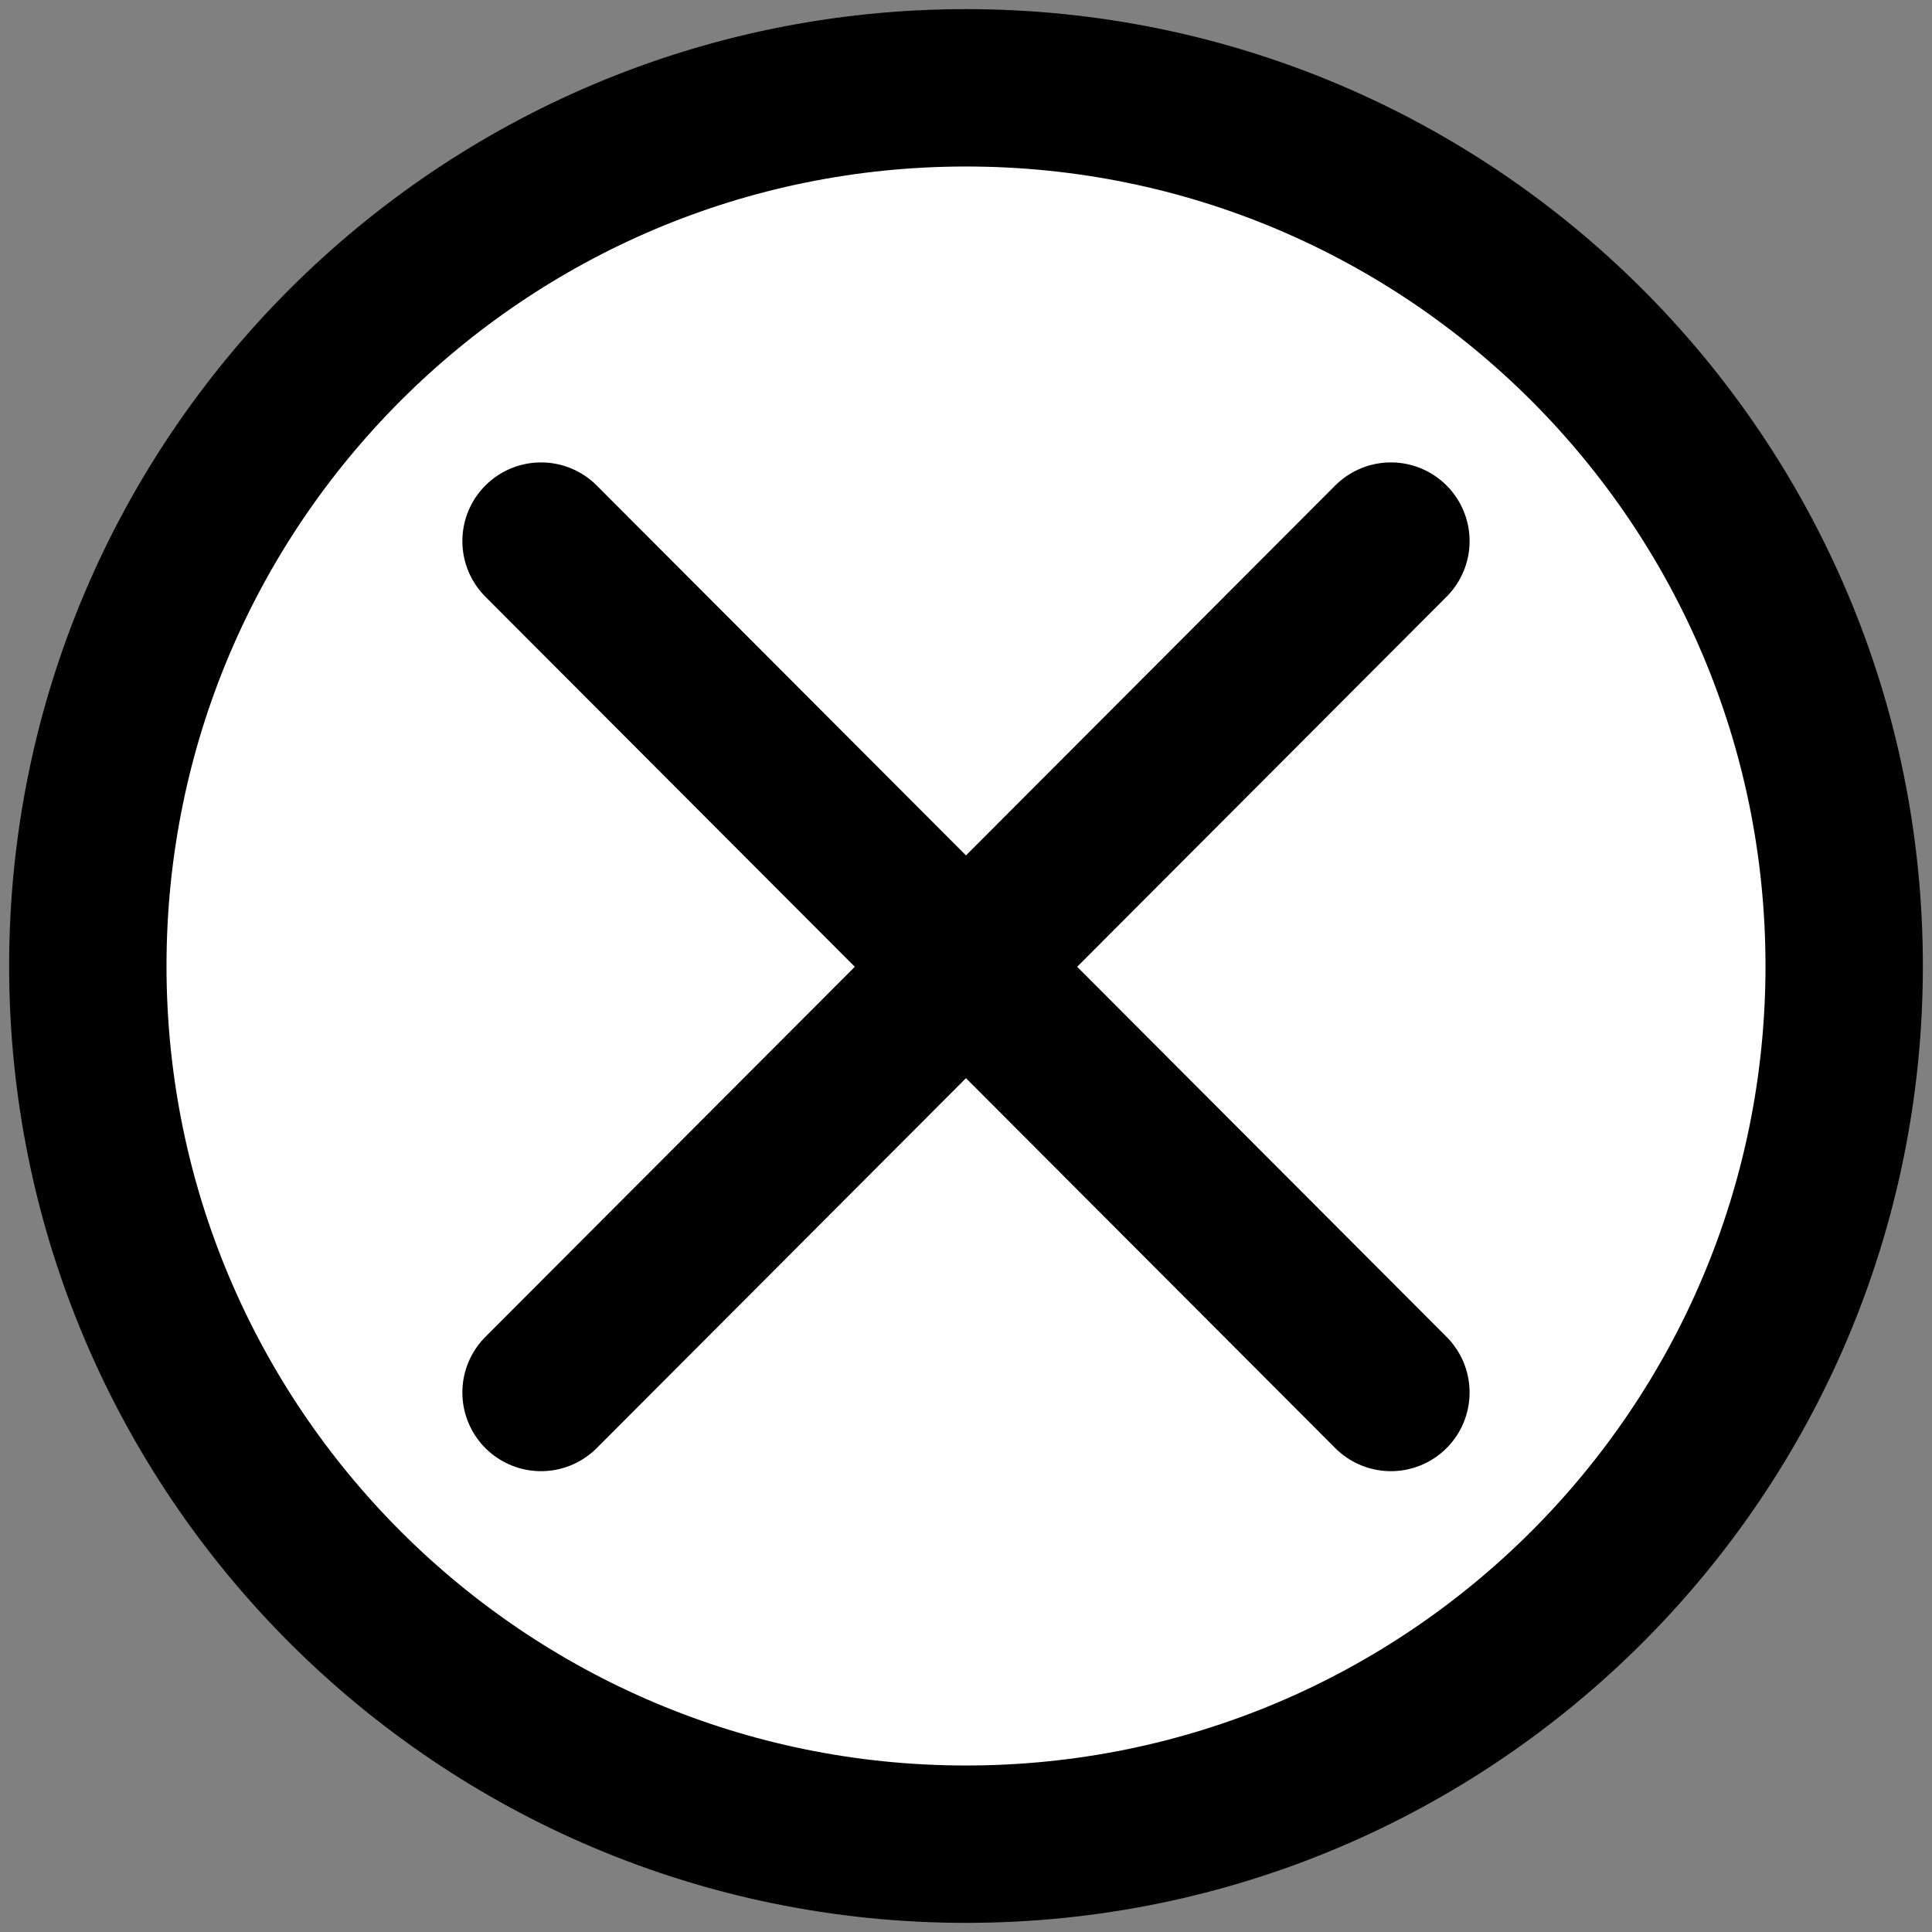
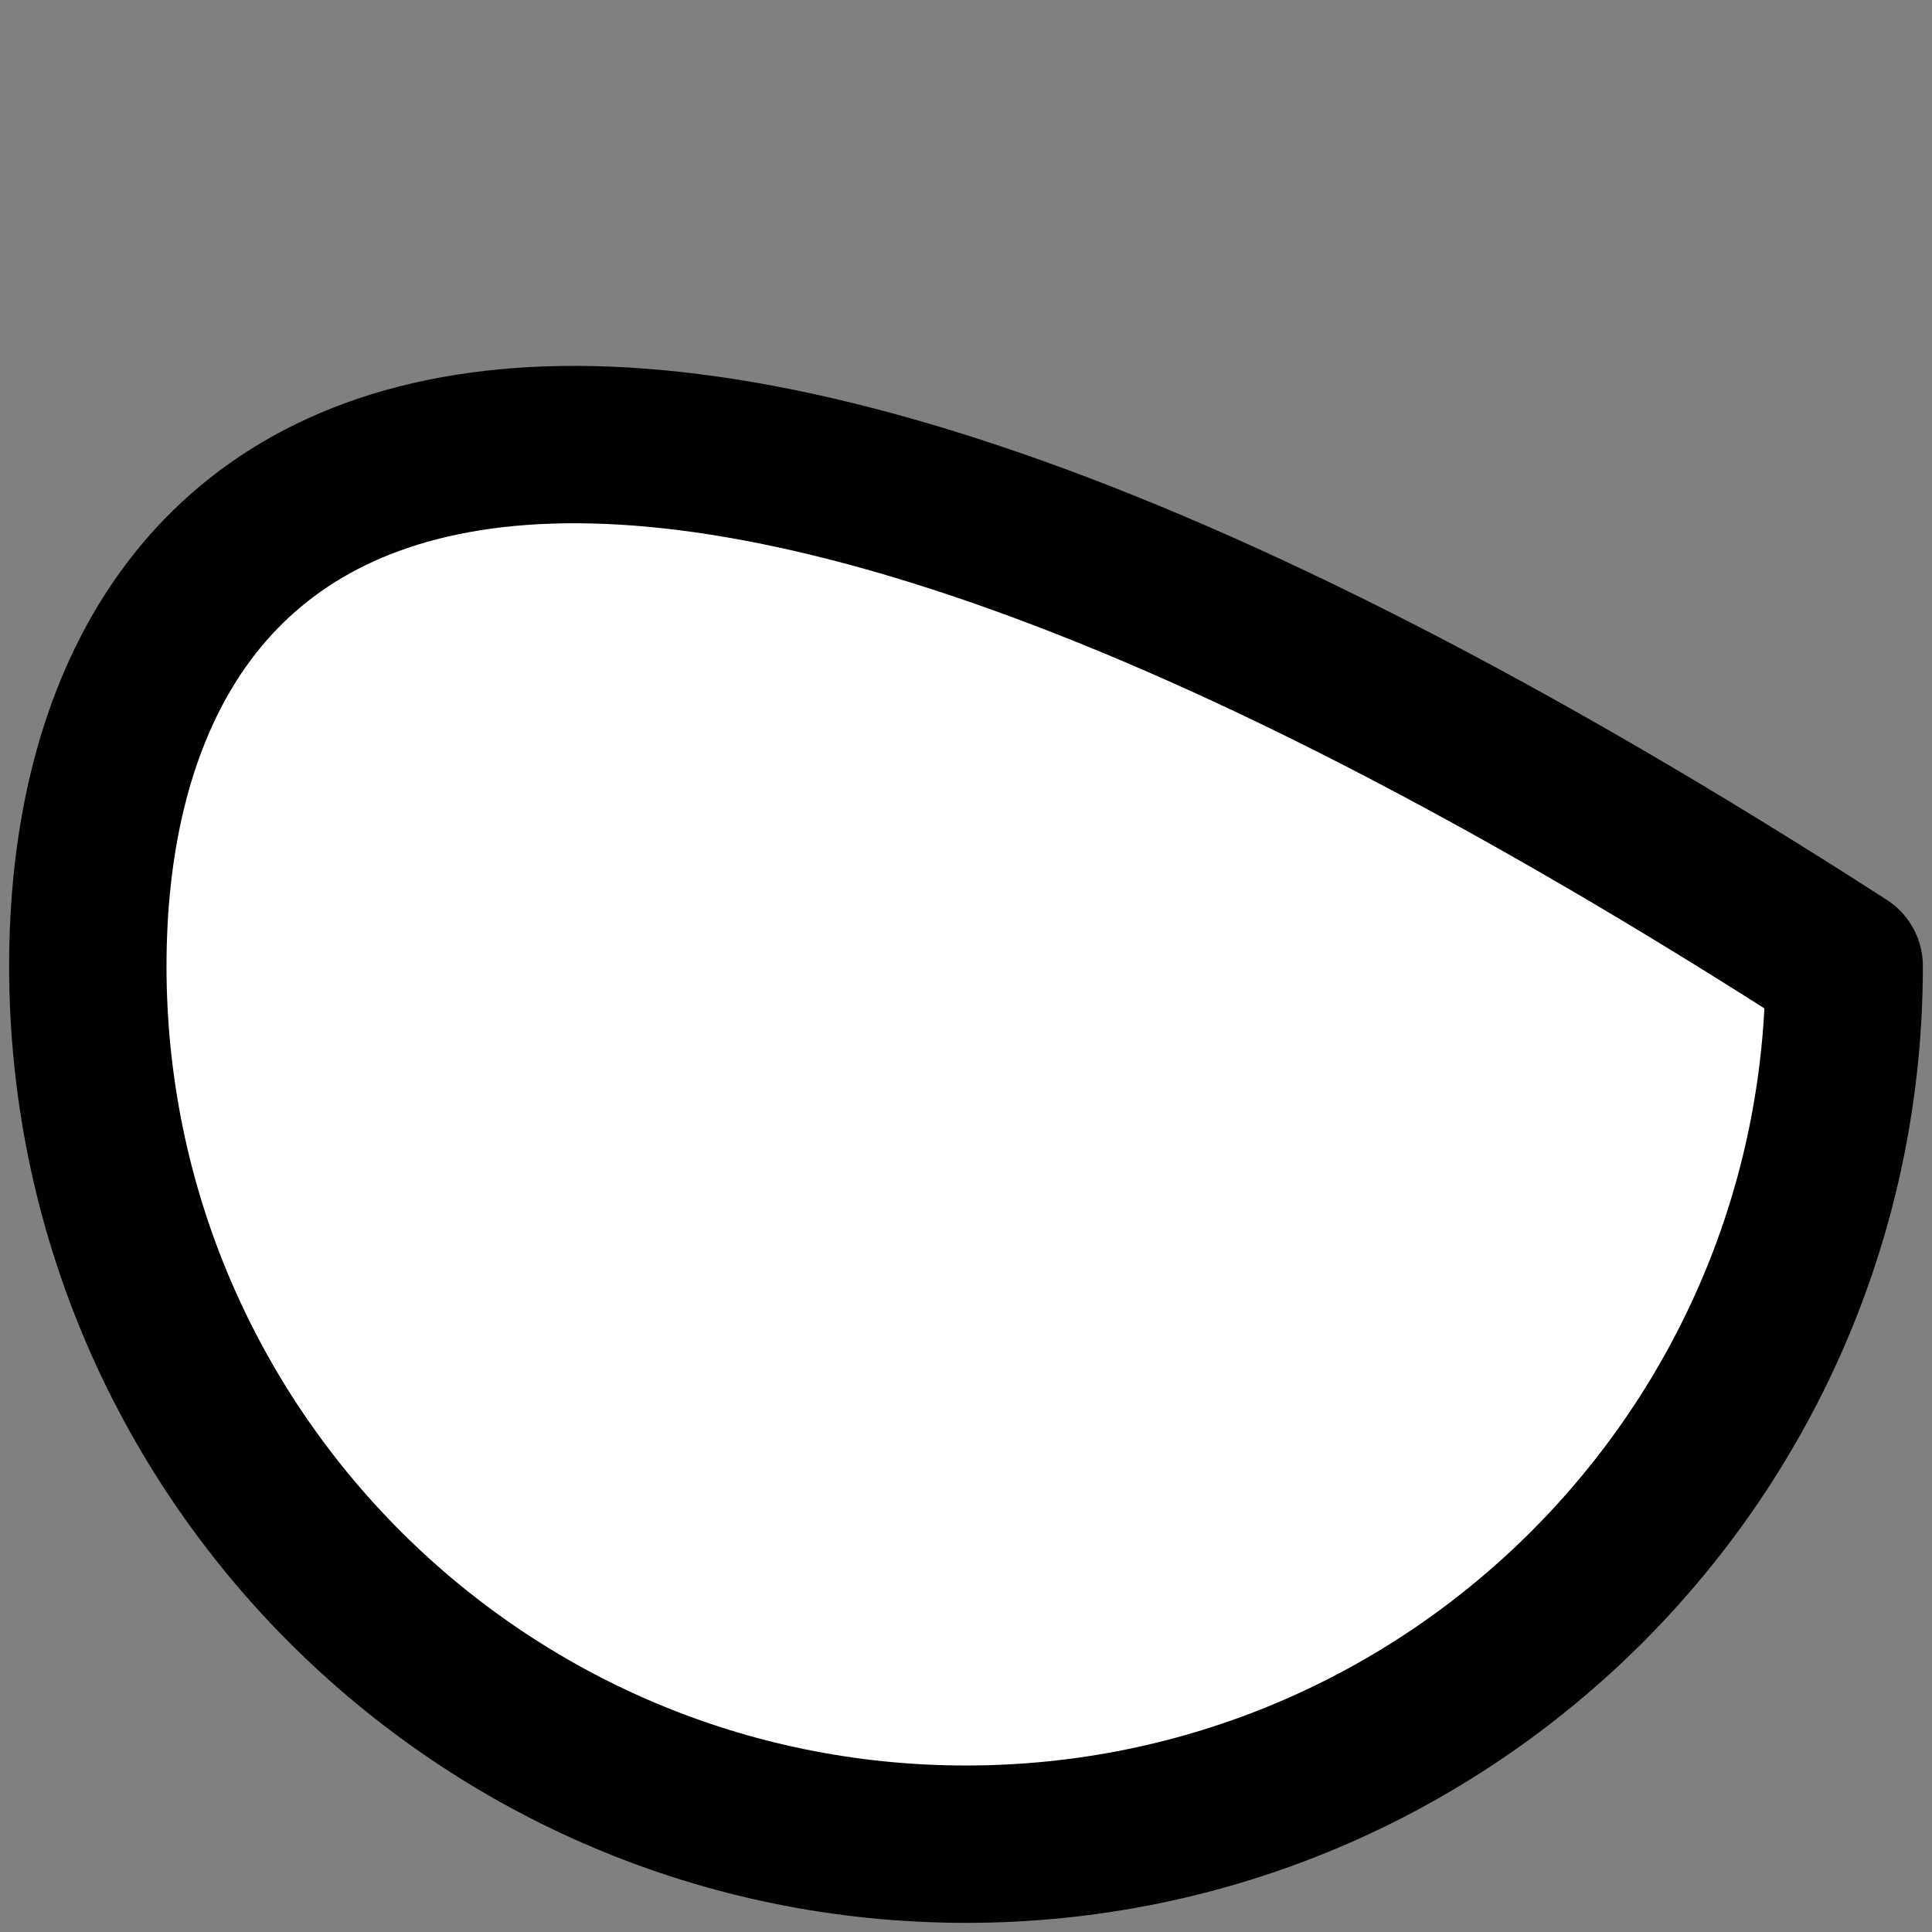
<svg xmlns="http://www.w3.org/2000/svg" width="44" height="44" viewBox="0 0 44 44" fill="none">
  <rect x="0" y="0" width="44" height="44" fill="#808080" stroke="none" />
-   <path d="M22 42C33.046 42 42 33.046 42 22C42 10.954 33.046 2 22 2C10.954 2 2 10.954 2 22C2 33.046 10.954 42 22 42Z" fill="white" stroke="black" stroke-width="3.584" stroke-linecap="round" stroke-linejoin="round" />
-   <path d="M12.322 12.323L31.677 31.713" stroke="black" stroke-width="3.584" stroke-linecap="round" stroke-linejoin="round" />
-   <path d="M31.677 12.323L12.322 31.713" stroke="black" stroke-width="3.584" stroke-linecap="round" stroke-linejoin="round" />
+   <path d="M22 42C33.046 42 42 33.046 42 22C10.954 2 2 10.954 2 22C2 33.046 10.954 42 22 42Z" fill="white" stroke="black" stroke-width="3.584" stroke-linecap="round" stroke-linejoin="round" />
</svg>